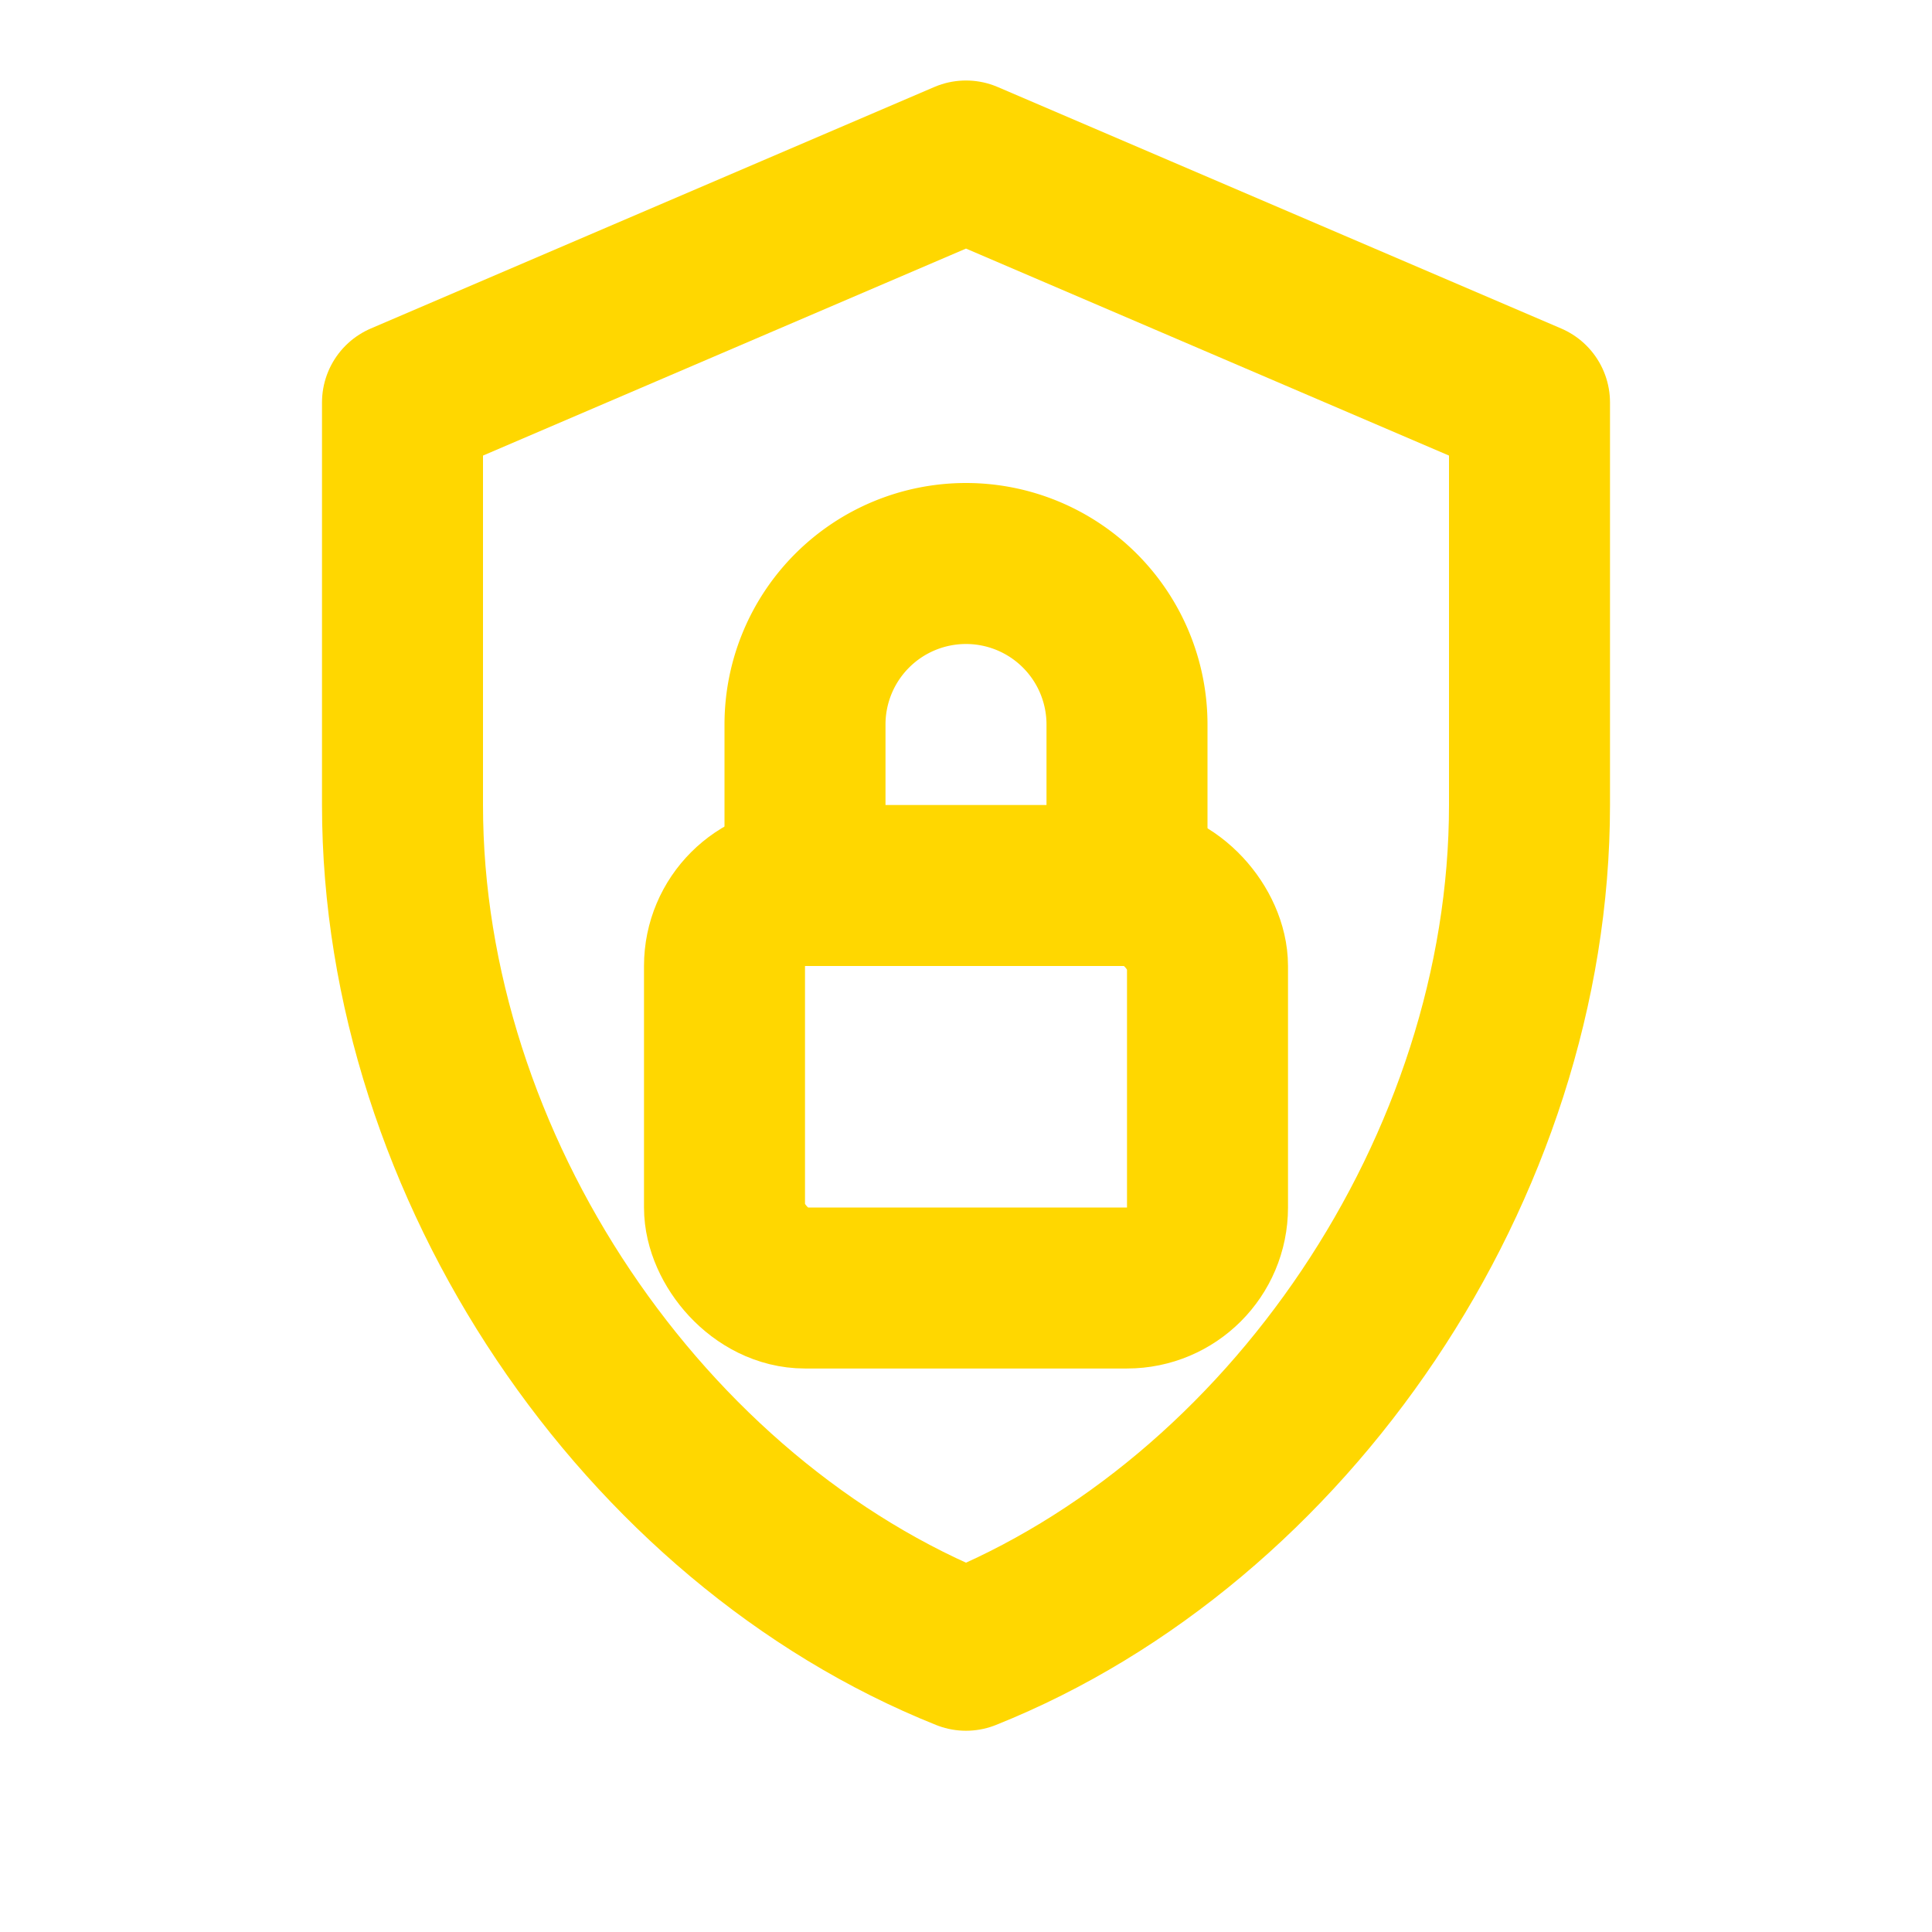
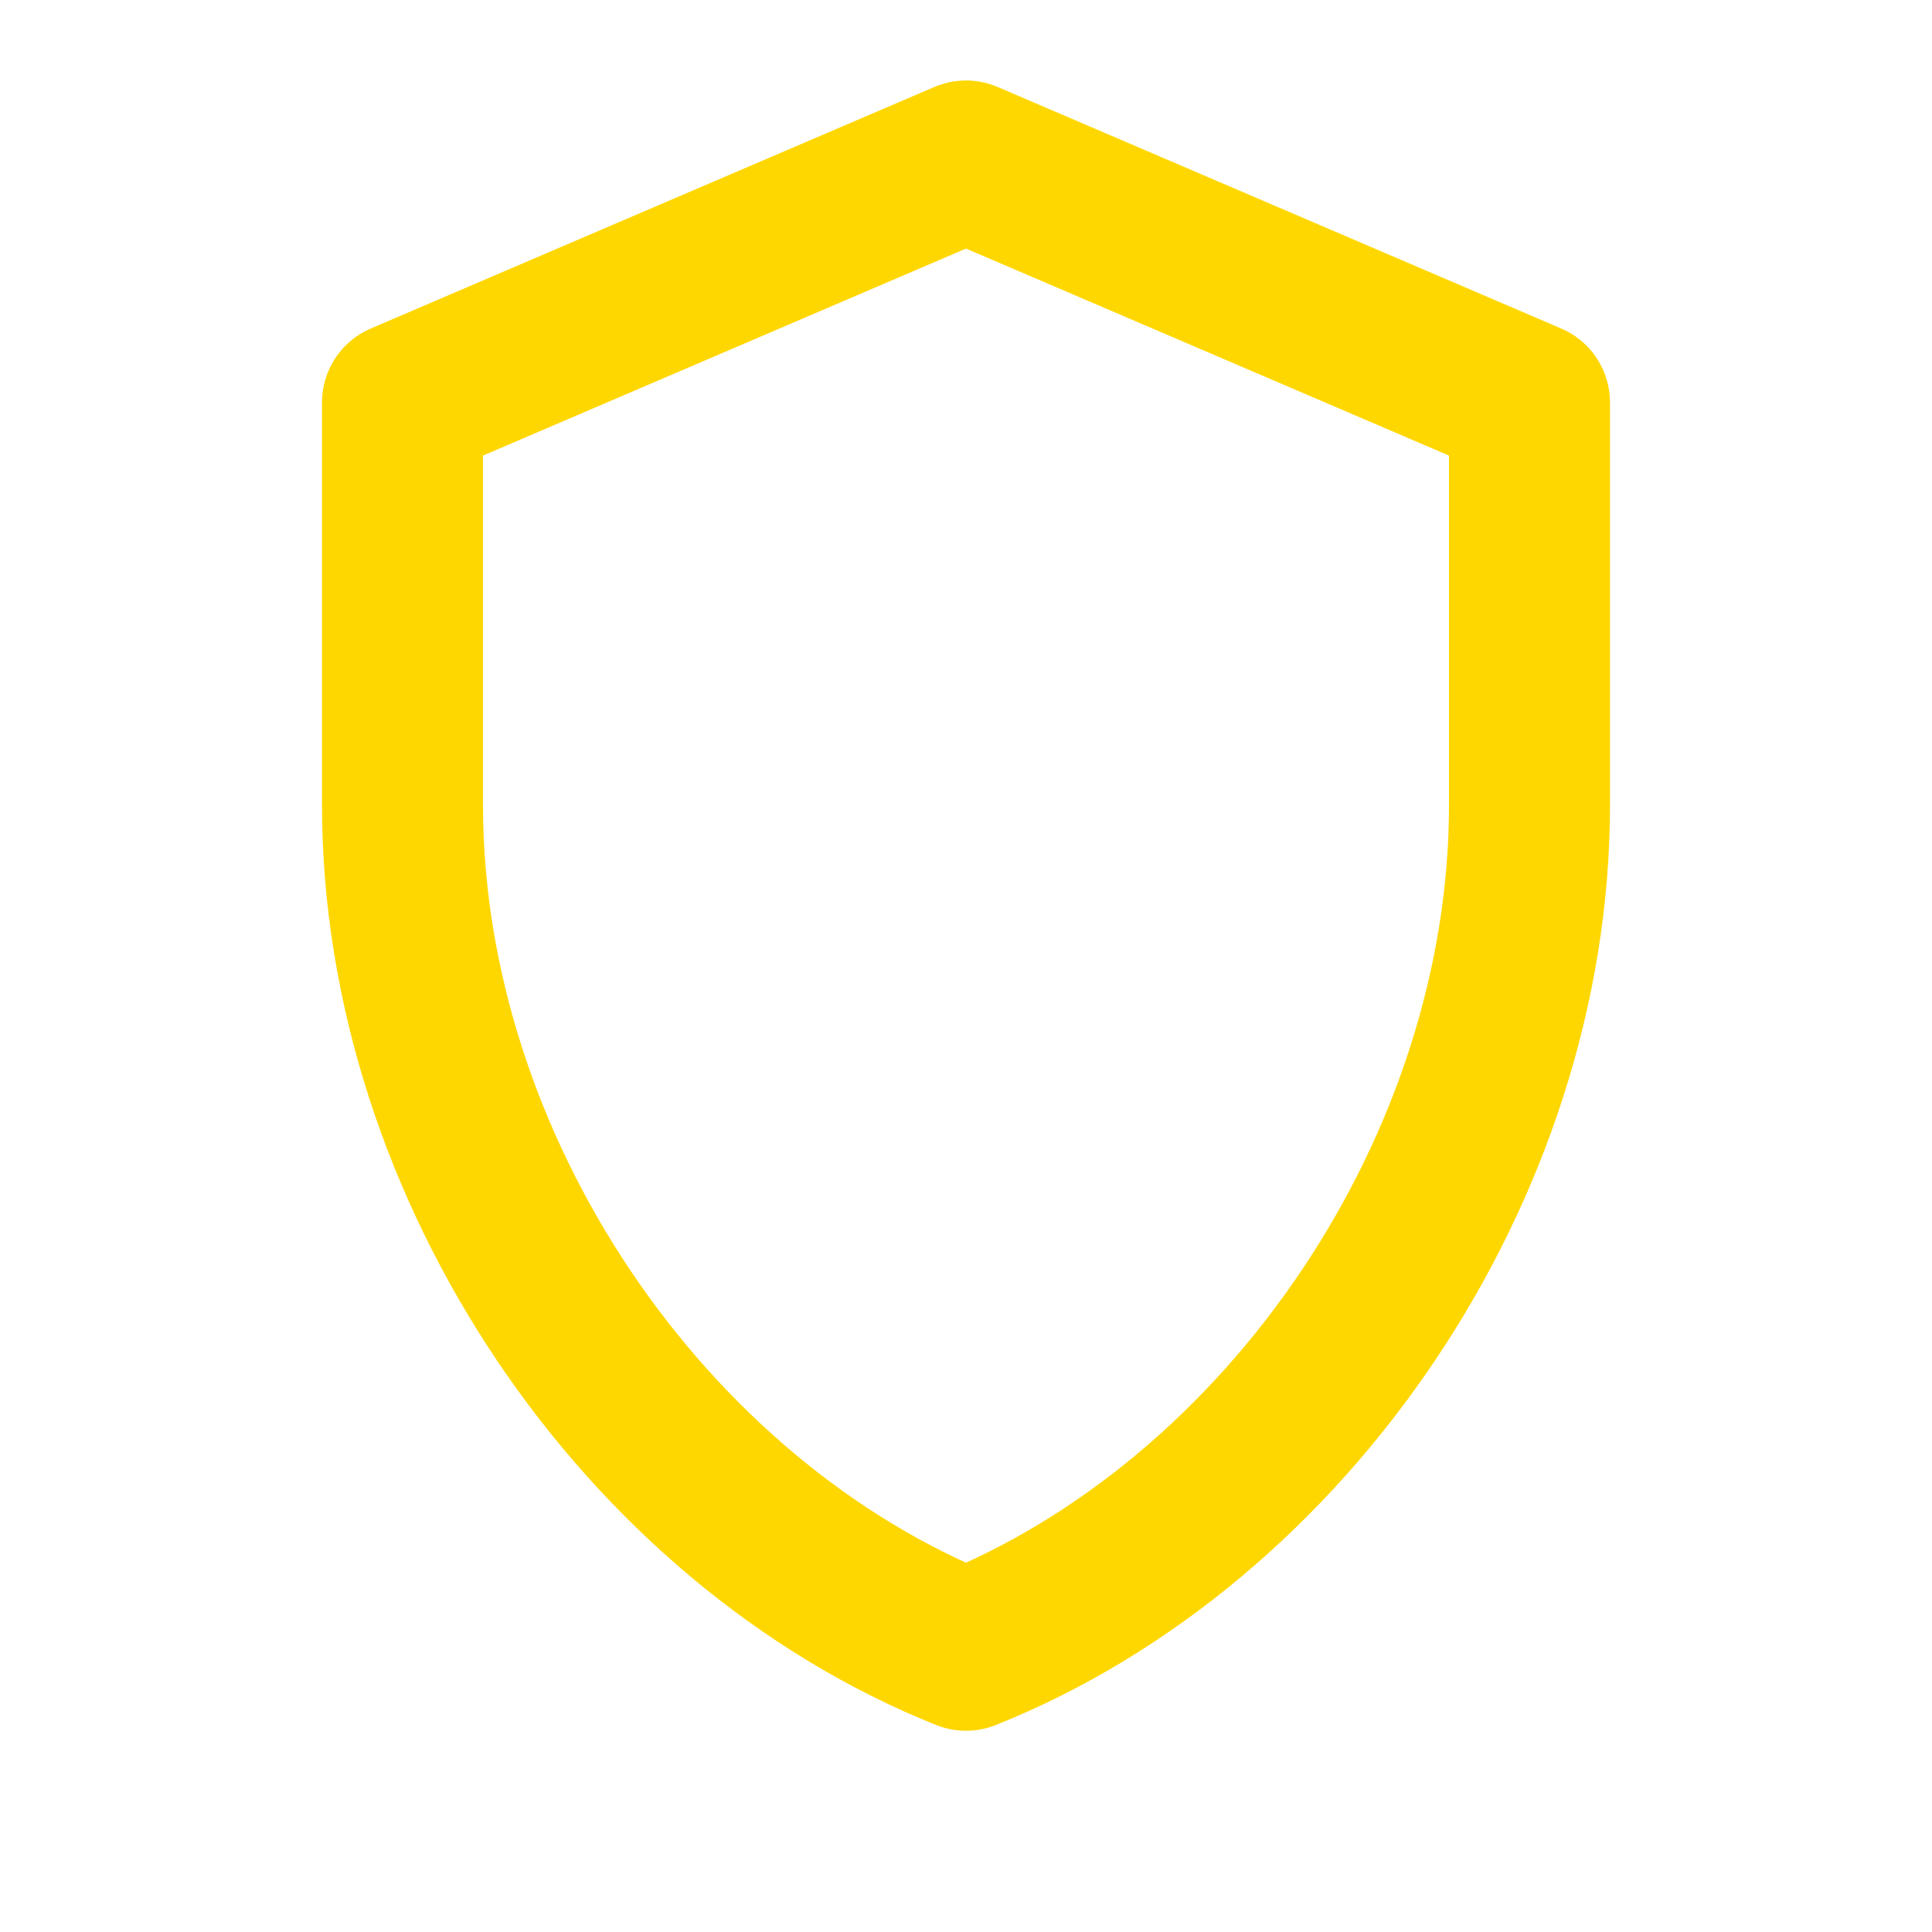
<svg xmlns="http://www.w3.org/2000/svg" width="24" height="24" viewBox="0 0 24 24" fill="none" stroke="rgb(255,215,0)" stroke-width="2" stroke-linecap="round" stroke-linejoin="round">
  <path d="M12 2l7 3v5c0 4.5-3 8.9-7 10.5C8 18.9 5 14.5 5 10V5l7-3z" />
-   <rect x="9" y="11" width="6" height="5" rx="1" ry="1" />
-   <path d="M10 11v-2a2 2 0 1 1 4 0v2" />
</svg>